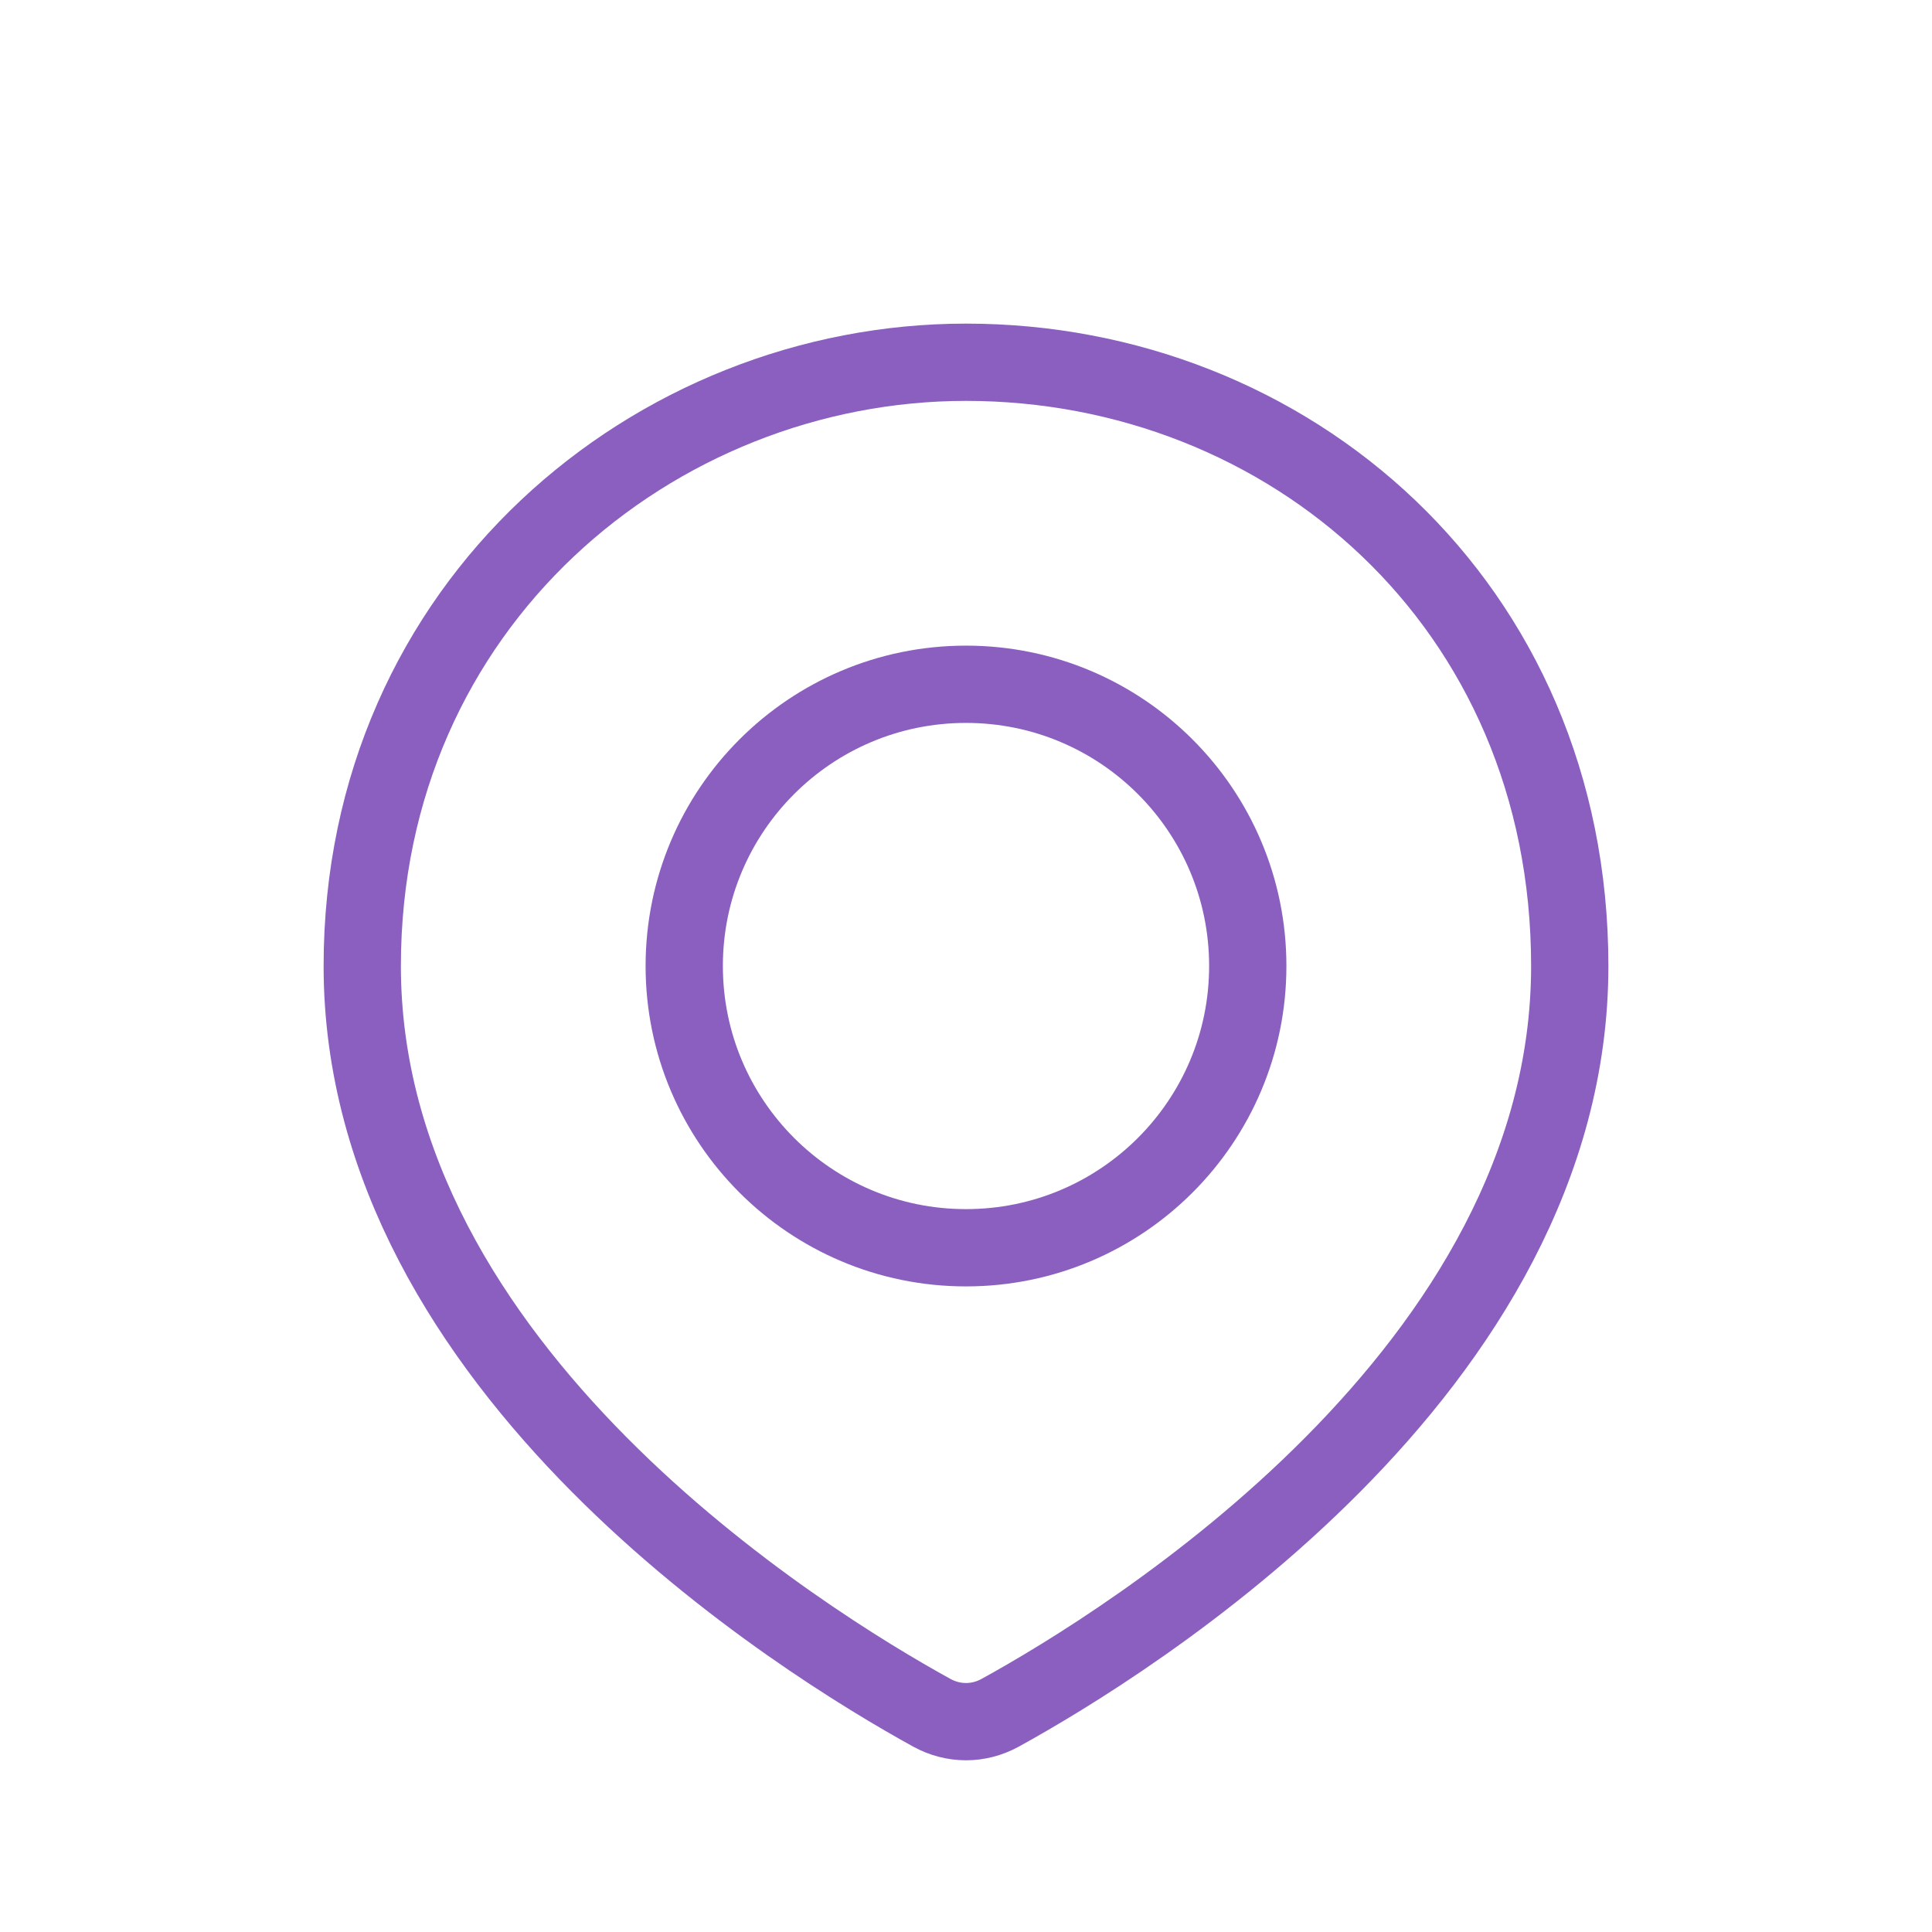
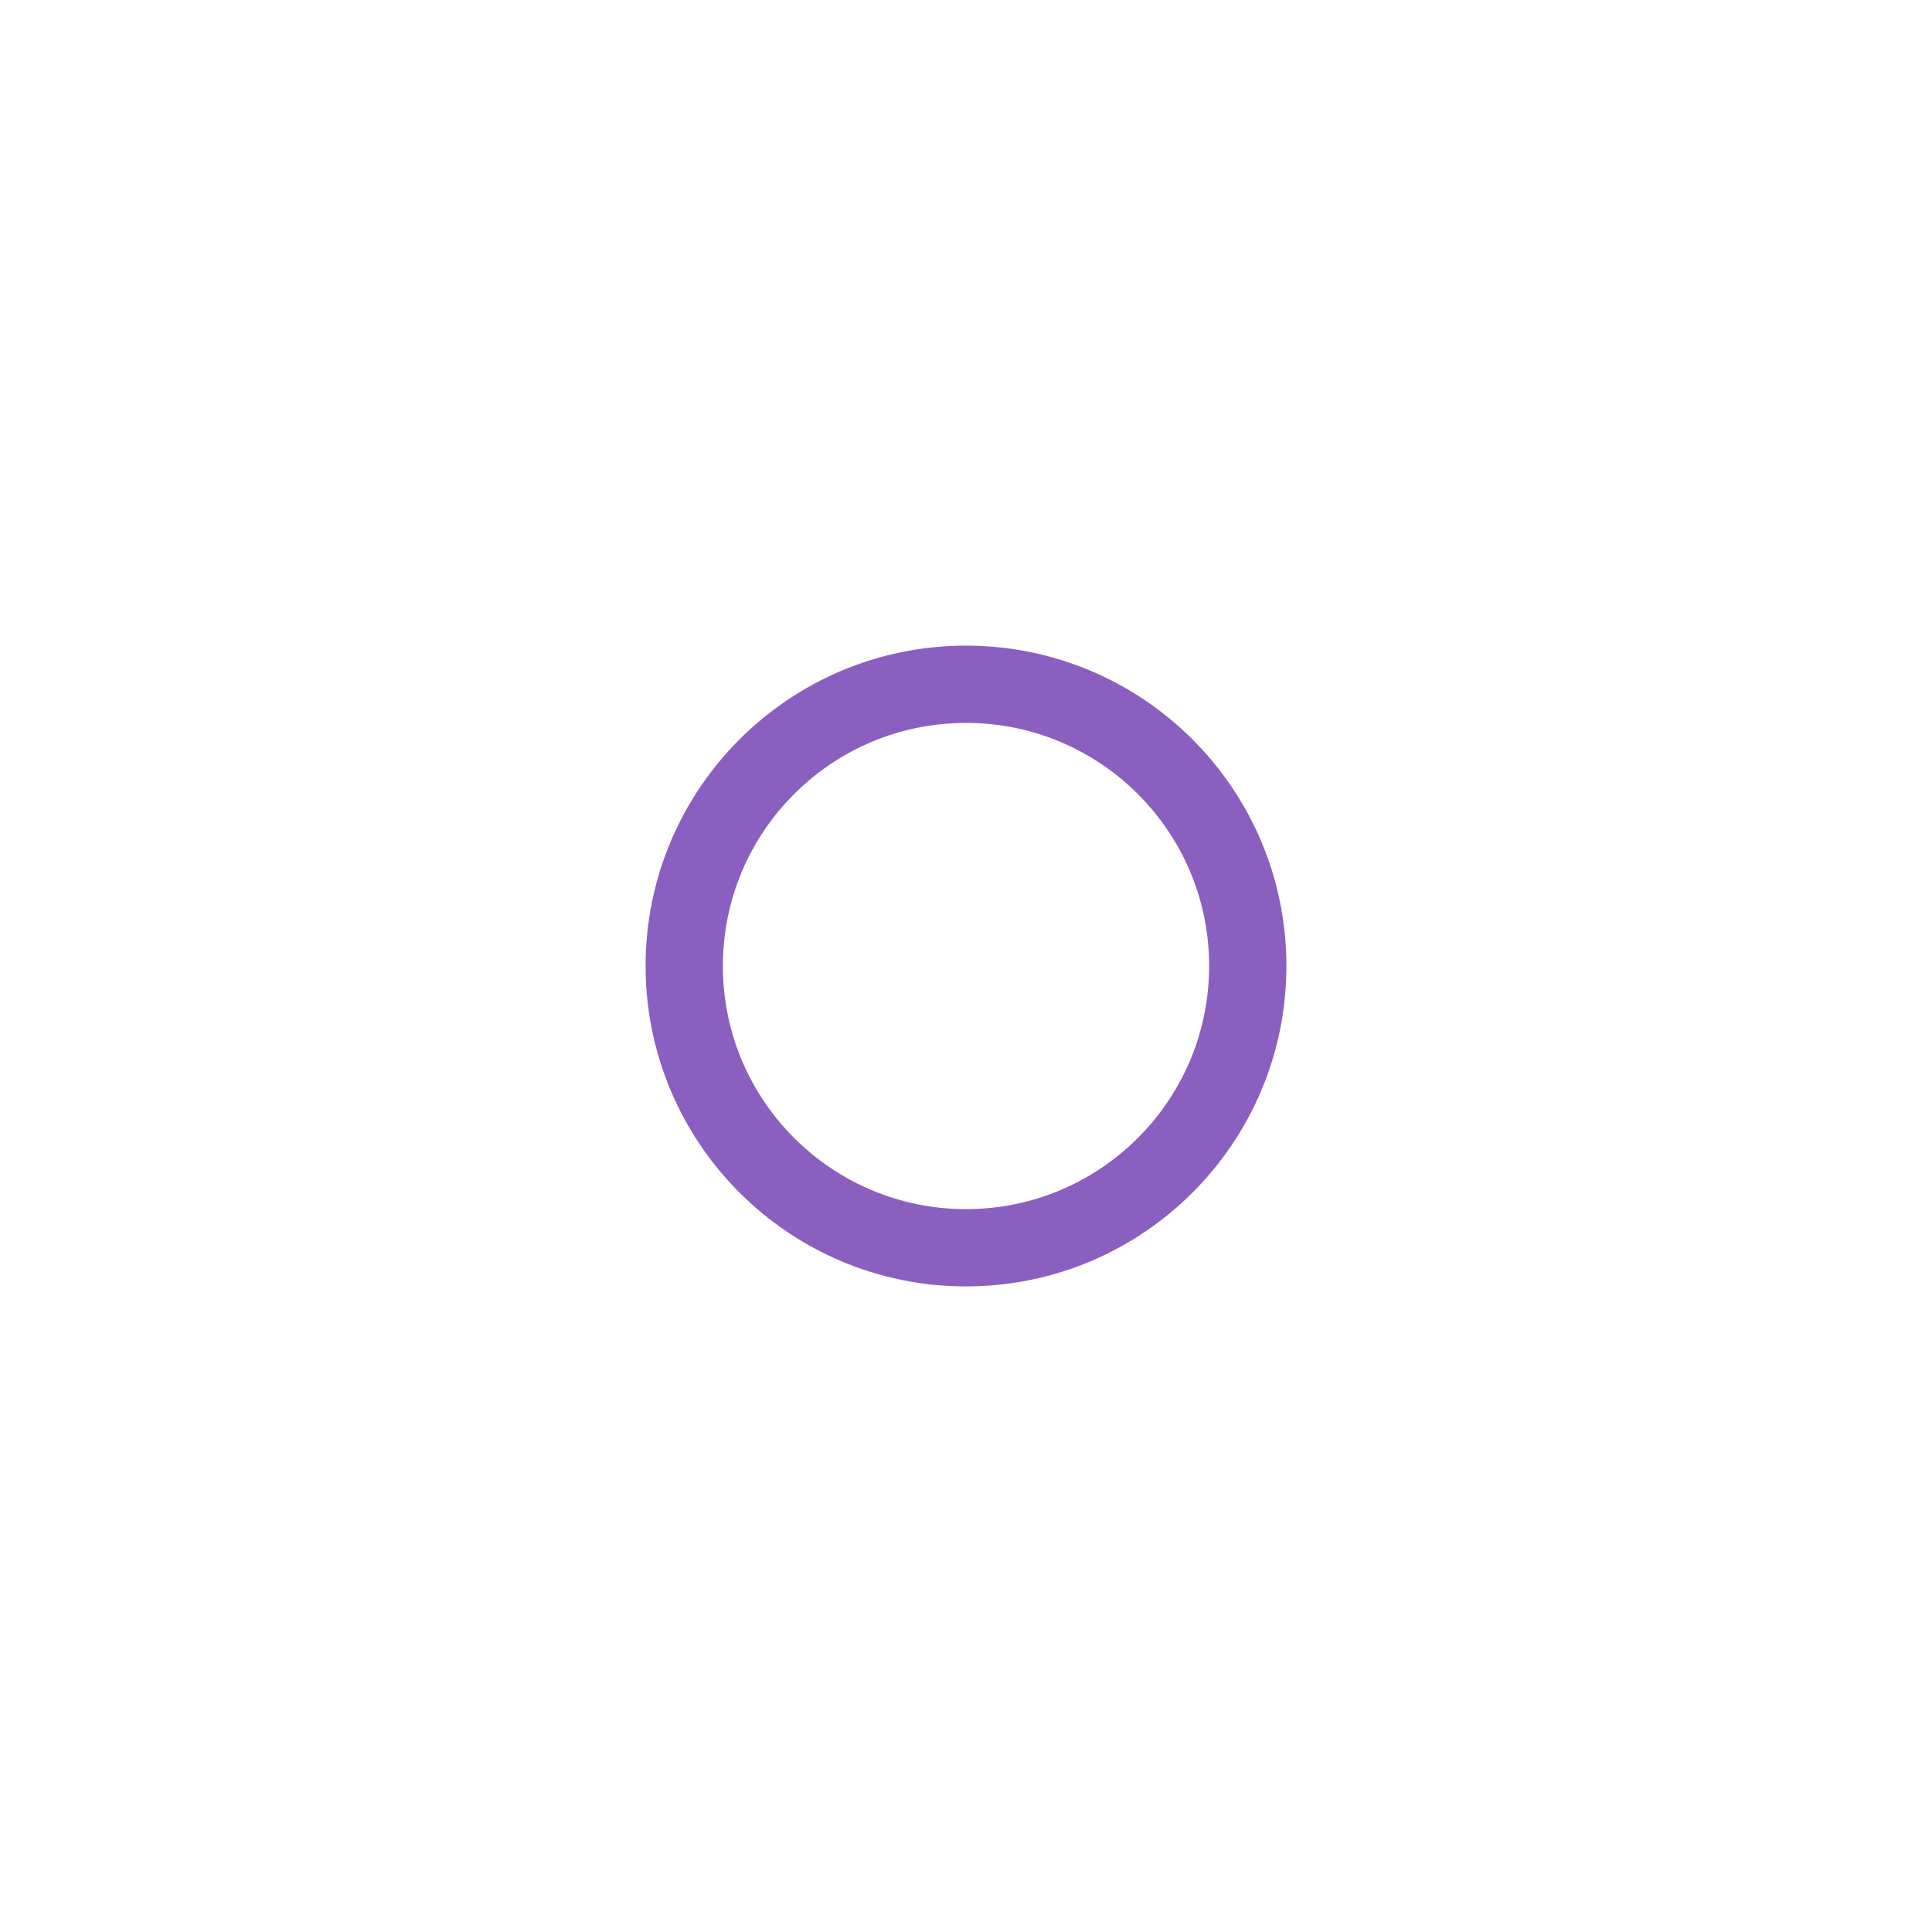
<svg xmlns="http://www.w3.org/2000/svg" width="50" height="50" viewBox="0 0 50 50" fill="none">
-   <path d="M40.625 25C40.625 35.454 29.191 42.506 25.885 44.326C25.327 44.633 24.673 44.633 24.115 44.326C20.809 42.506 9.375 35.454 9.375 25C9.375 15.625 16.946 9.375 25 9.375C33.333 9.375 40.625 15.625 40.625 25Z" stroke="#8B5FBF" stroke-width="2" />
  <path d="M25 32.292C29.027 32.292 32.292 29.027 32.292 25C32.292 20.973 29.027 17.709 25 17.709C20.973 17.709 17.708 20.973 17.708 25C17.708 29.027 20.973 32.292 25 32.292Z" stroke="#8B5FBF" stroke-width="2" />
</svg>